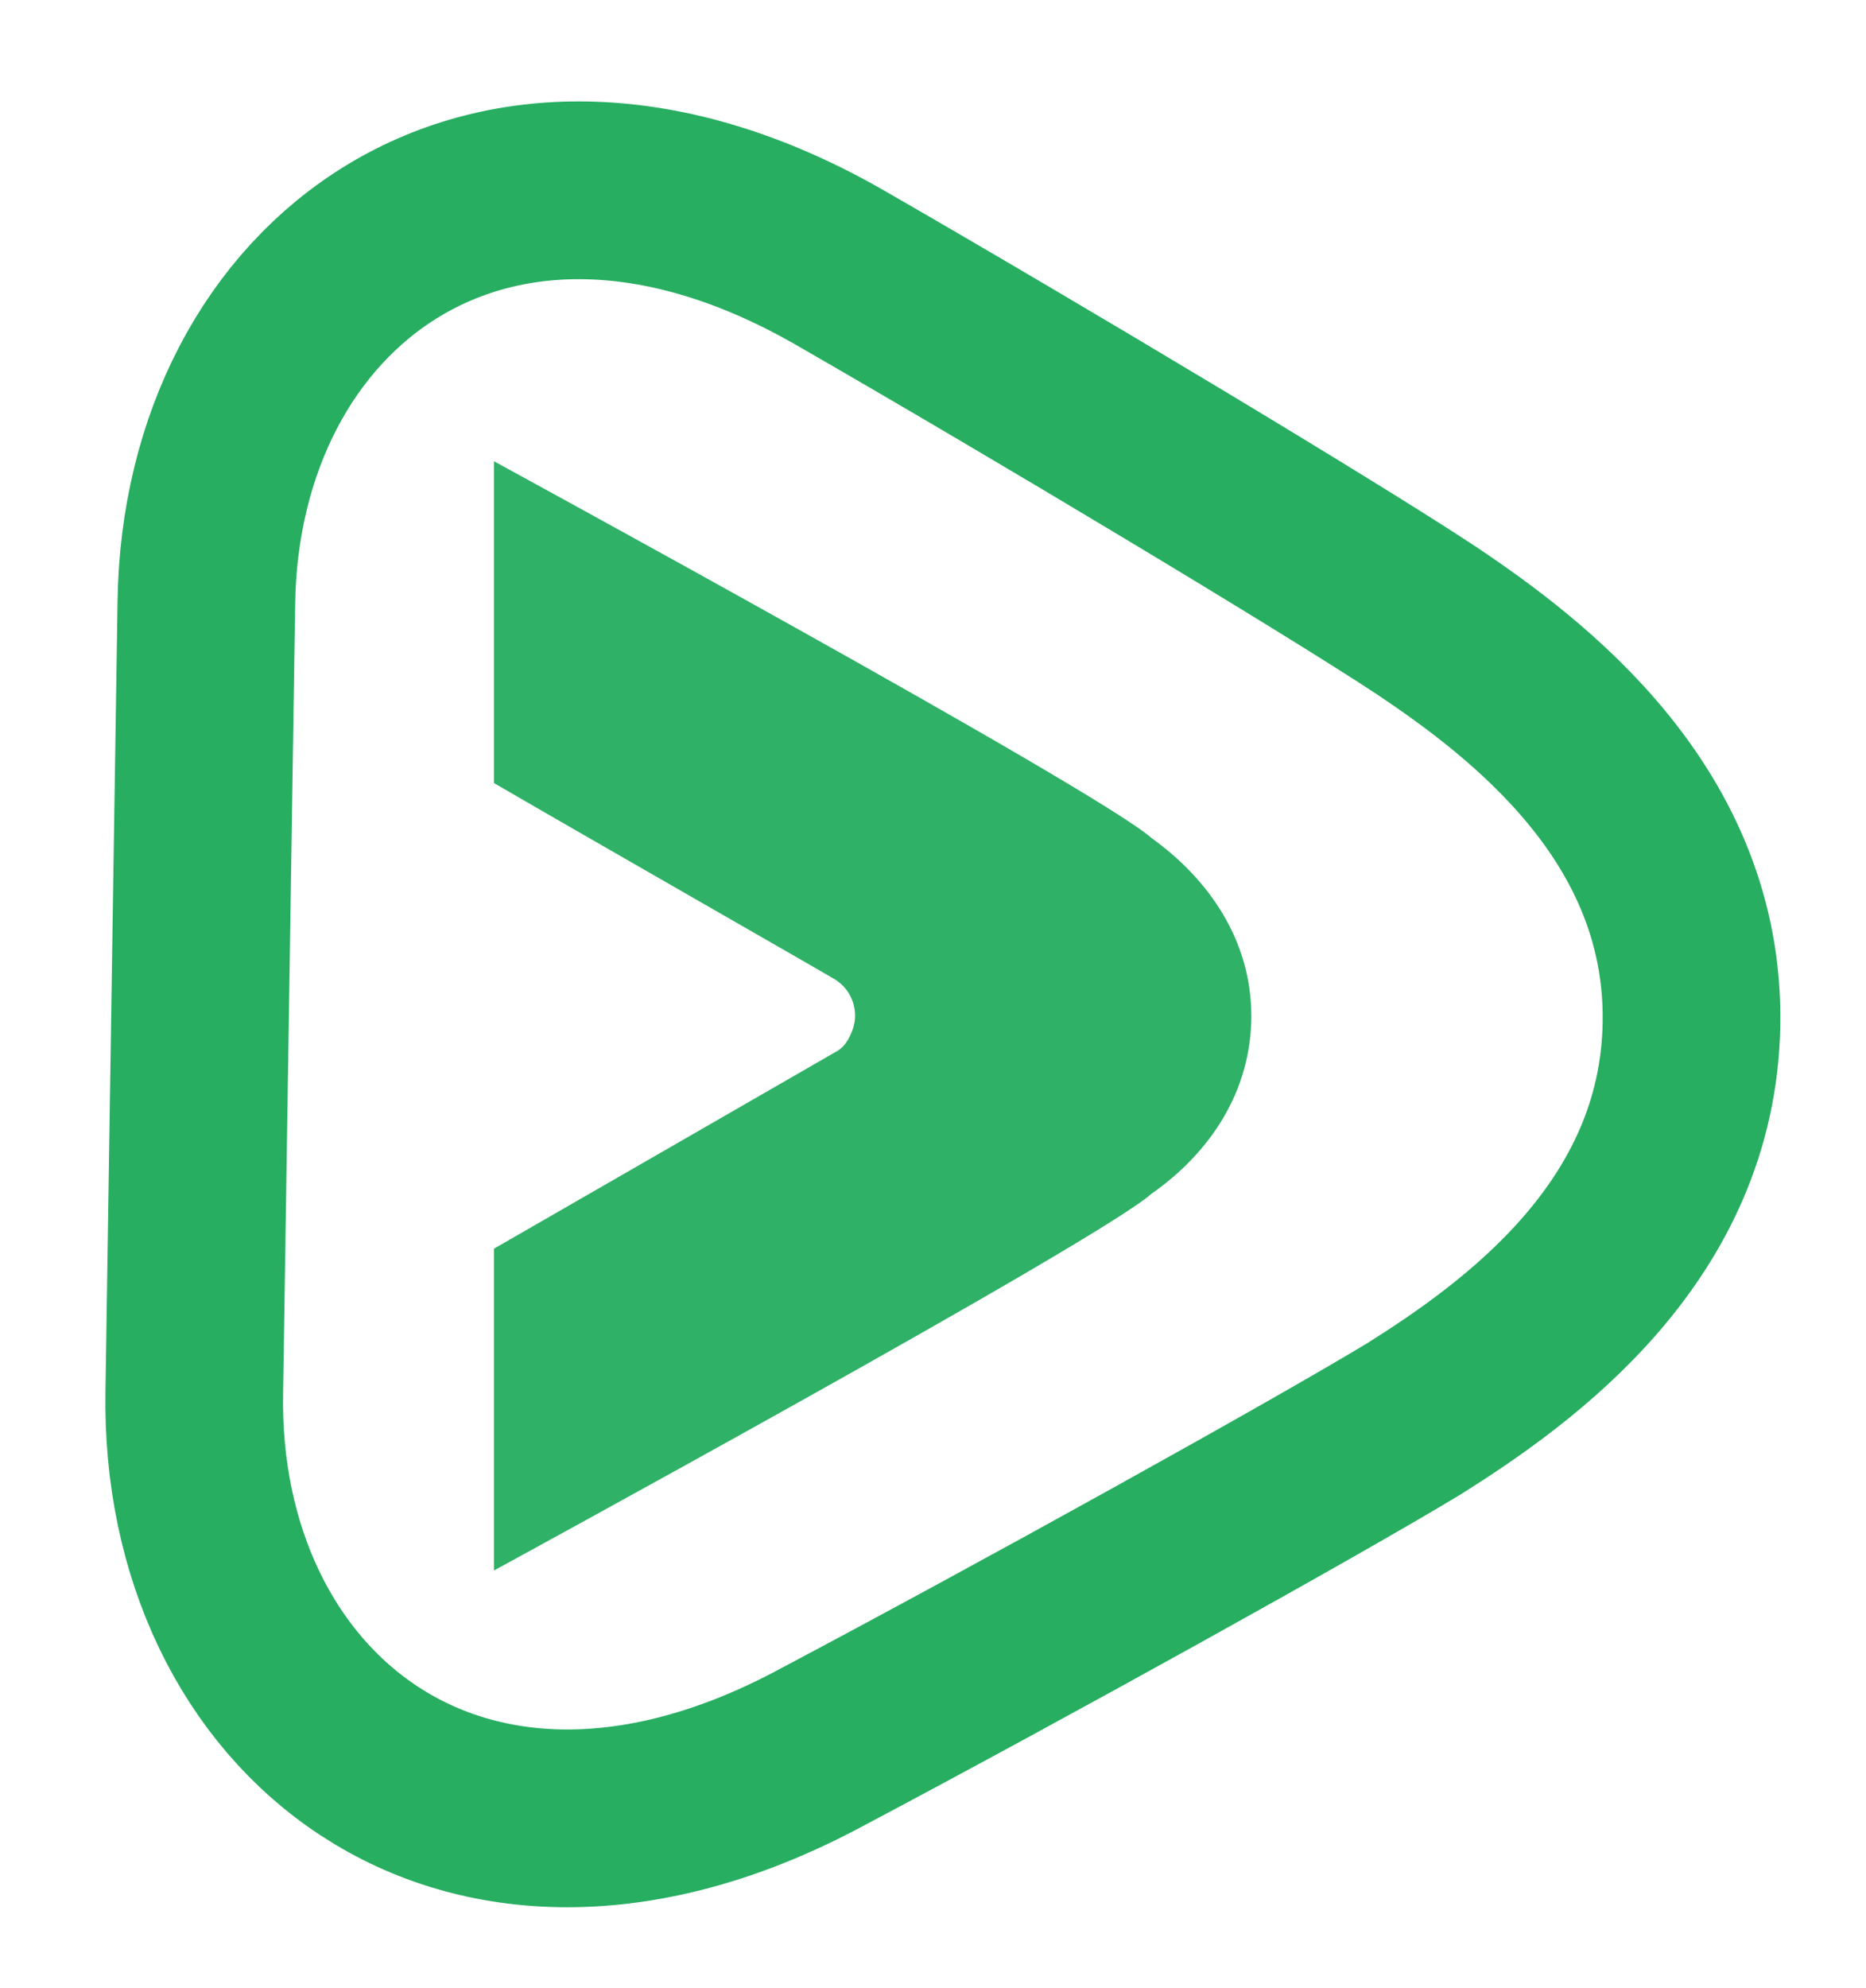
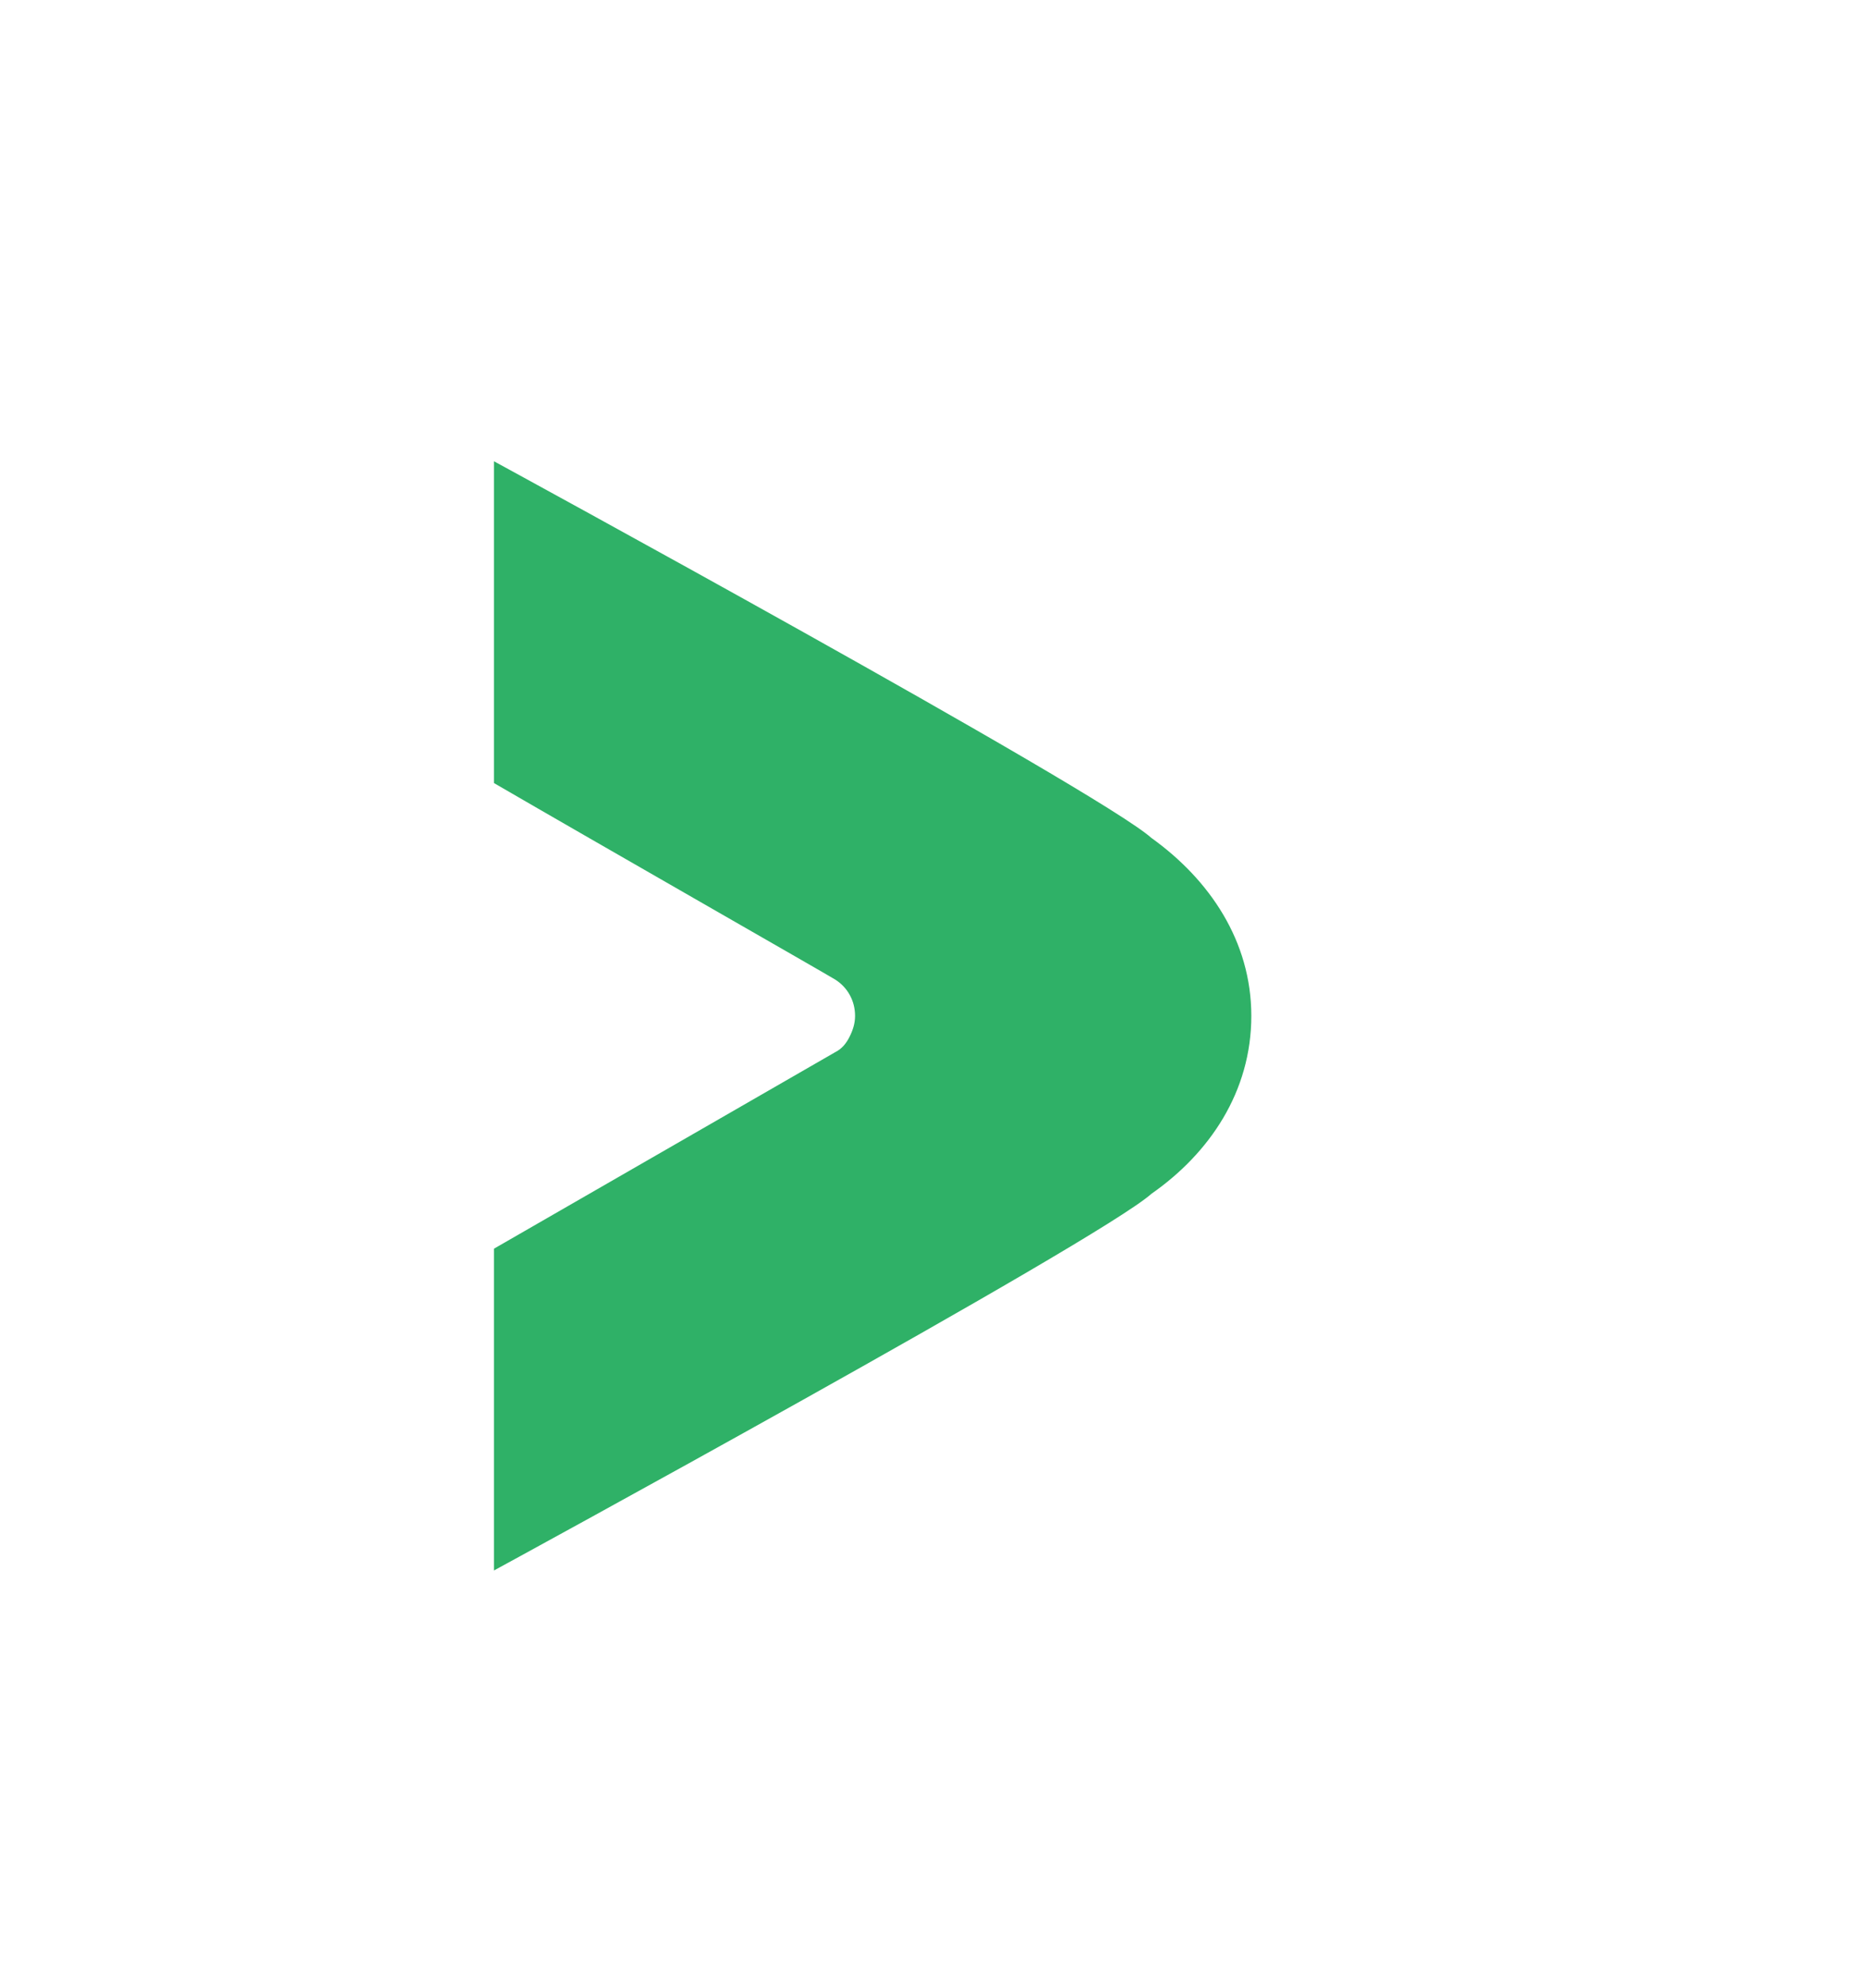
<svg xmlns="http://www.w3.org/2000/svg" version="1.1" id="Layer_1" x="0px" y="0px" viewBox="0 0 170 181" style="enable-background:new 0 0 170 181;" xml:space="preserve">
  <style type="text/css">
	.st0{fill:none;stroke:#27AE61;stroke-width:16.186;stroke-miterlimit:2.613;}
	.st1{opacity:0.96;fill-rule:evenodd;clip-rule:evenodd;fill:#27AE61;enable-background:new    ;}
</style>
-   <path class="st0" d="M154.1,93.2c0.3-18.9-14.7-30.4-24.3-36.8C121,50.6,95,35,76.4,24.3C44.7,6.2,19.2,25.8,18.8,54.9l-1.1,71.9  c-0.5,29.1,24.3,49.6,56.6,32.6c18.9-10,45.4-24.7,54.5-30.2C138.5,123.1,153.8,112.1,154.1,93.2z" />
  <path class="st1" d="M45,42c0,0,55.1,30,59.9,34.3c5.3,3.8,9.1,9.4,9.1,16.2c0,6.9-3.8,12.5-9.1,16.2C100.1,113,45,143,45,143v-29.3  c9.4-5.4,30.4-17.5,31.1-17.9c0.6-0.3,1-0.8,1.3-1.4c0.3-0.6,0.5-1.2,0.5-1.9c0-1.4-0.7-2.6-1.8-3.3C75.3,88.7,54.3,76.7,45,71.3V42  L45,42z" />
</svg>